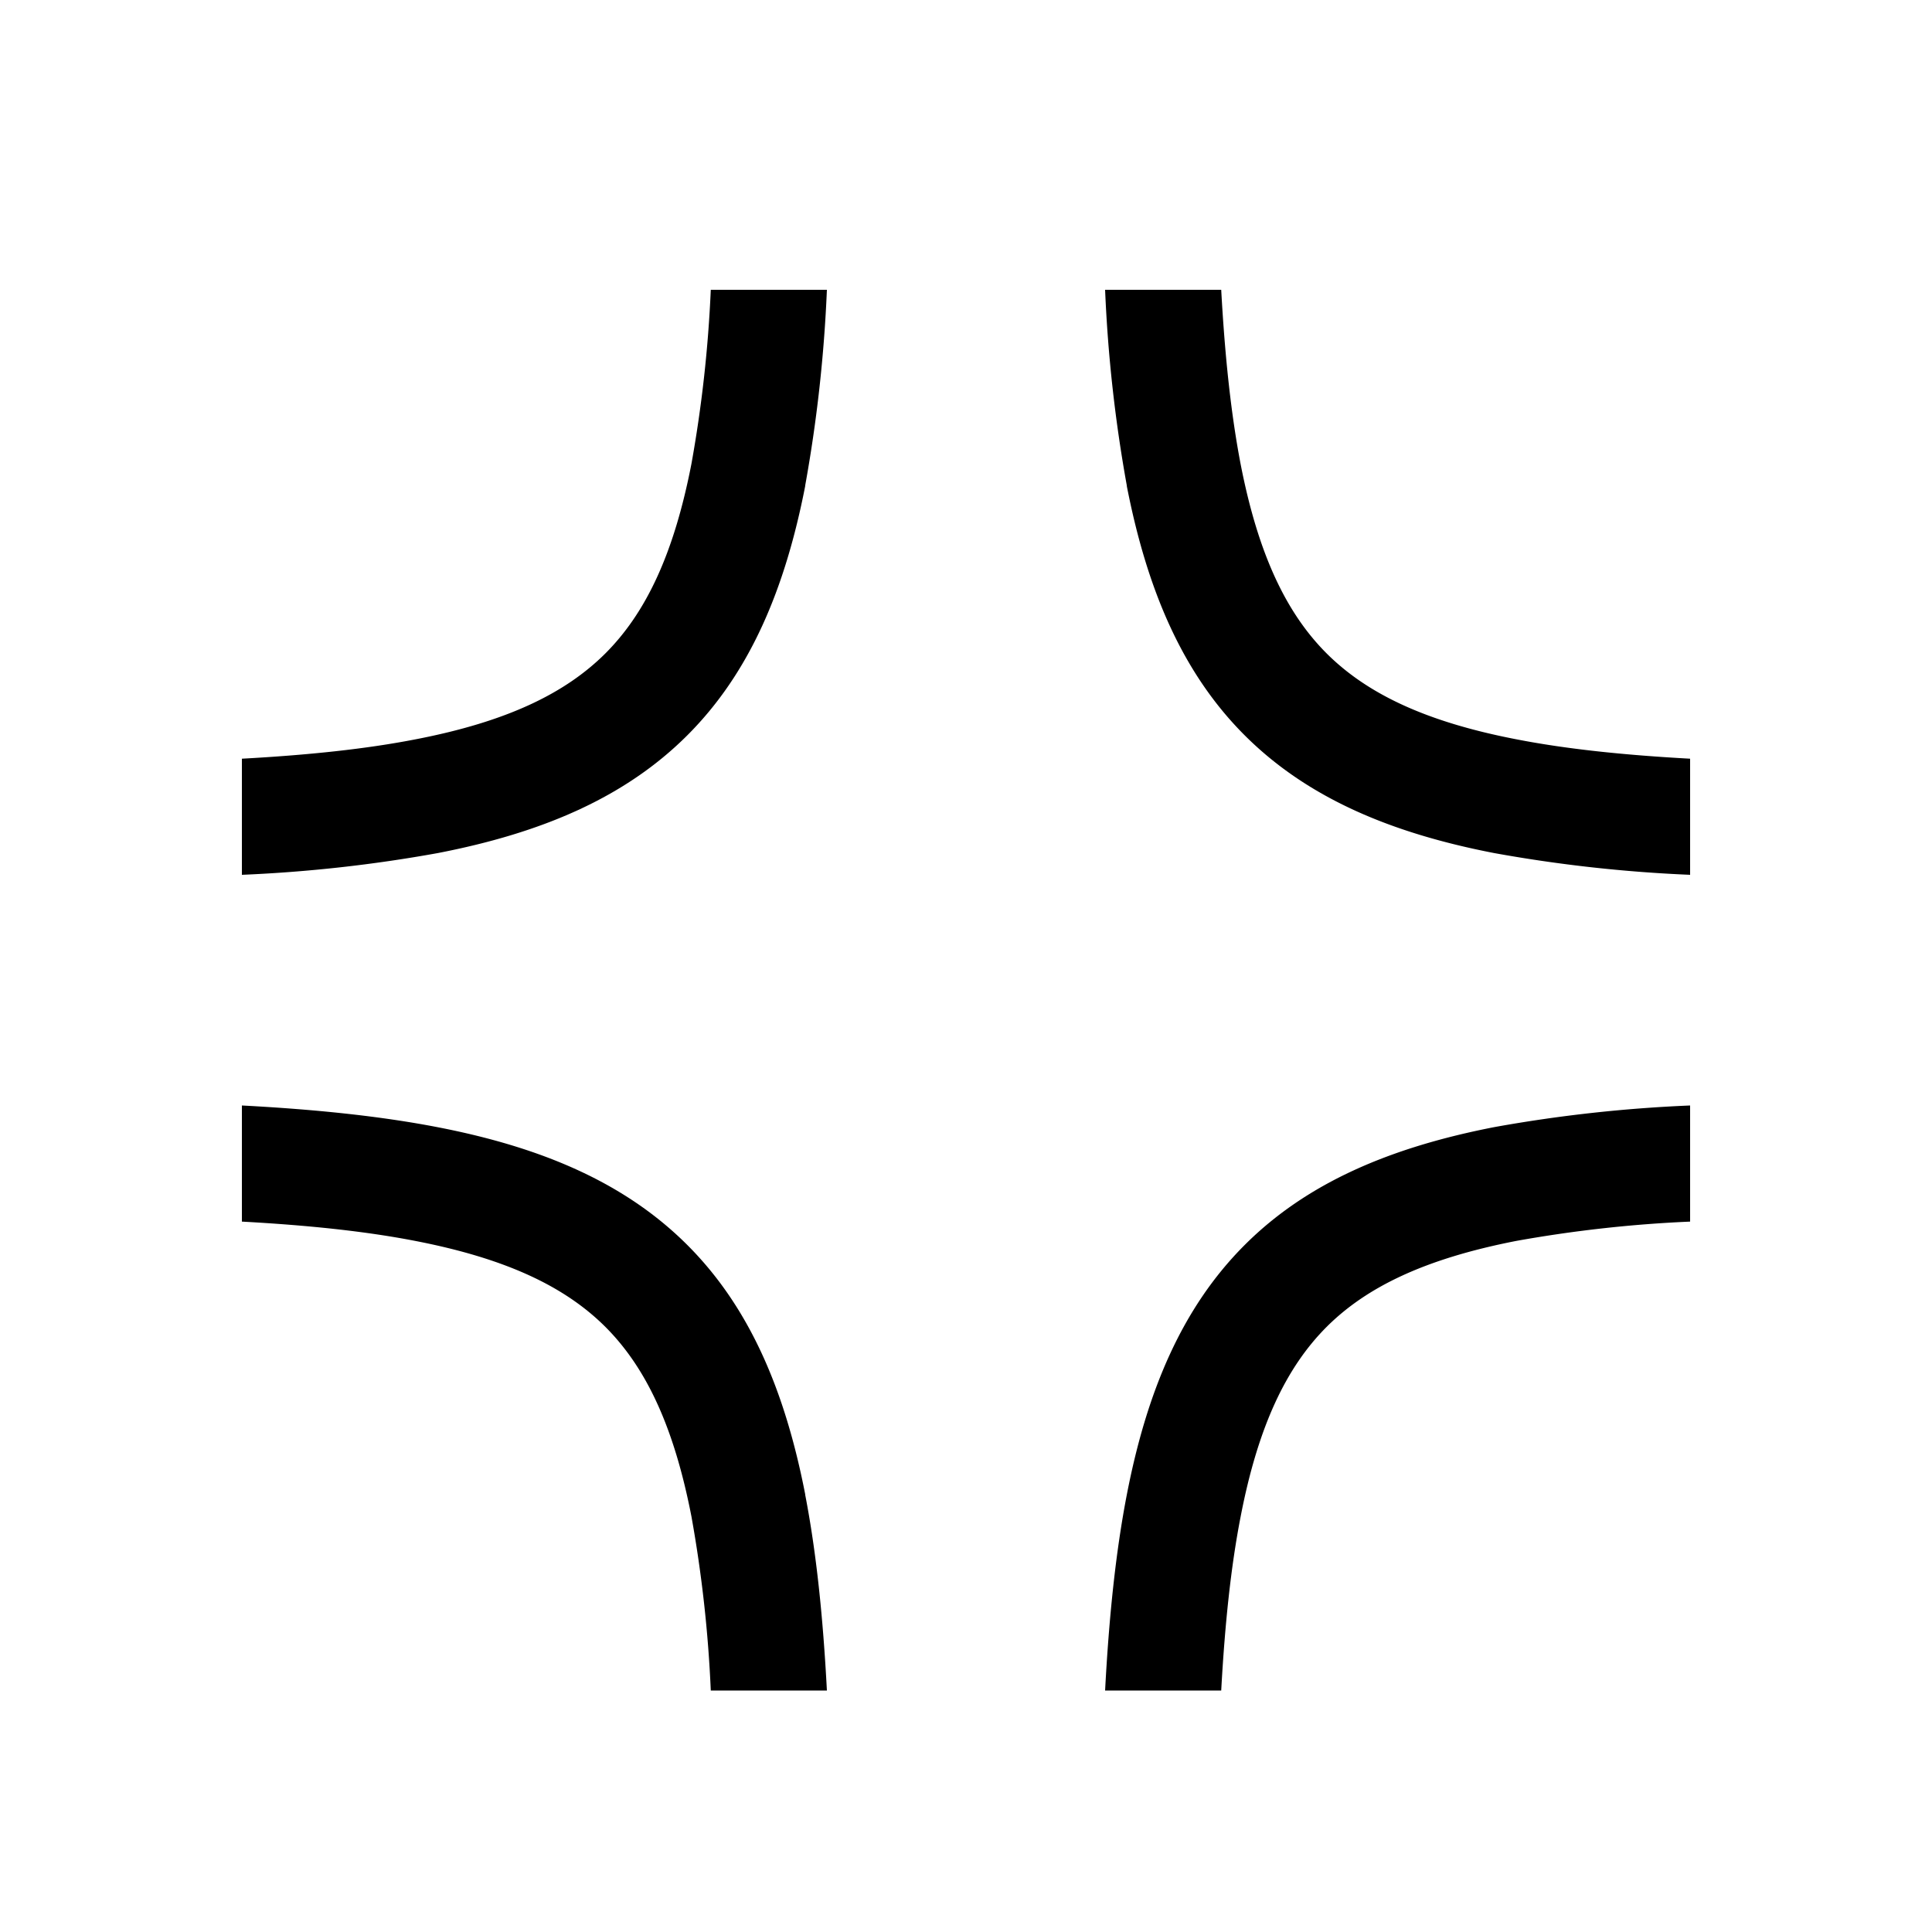
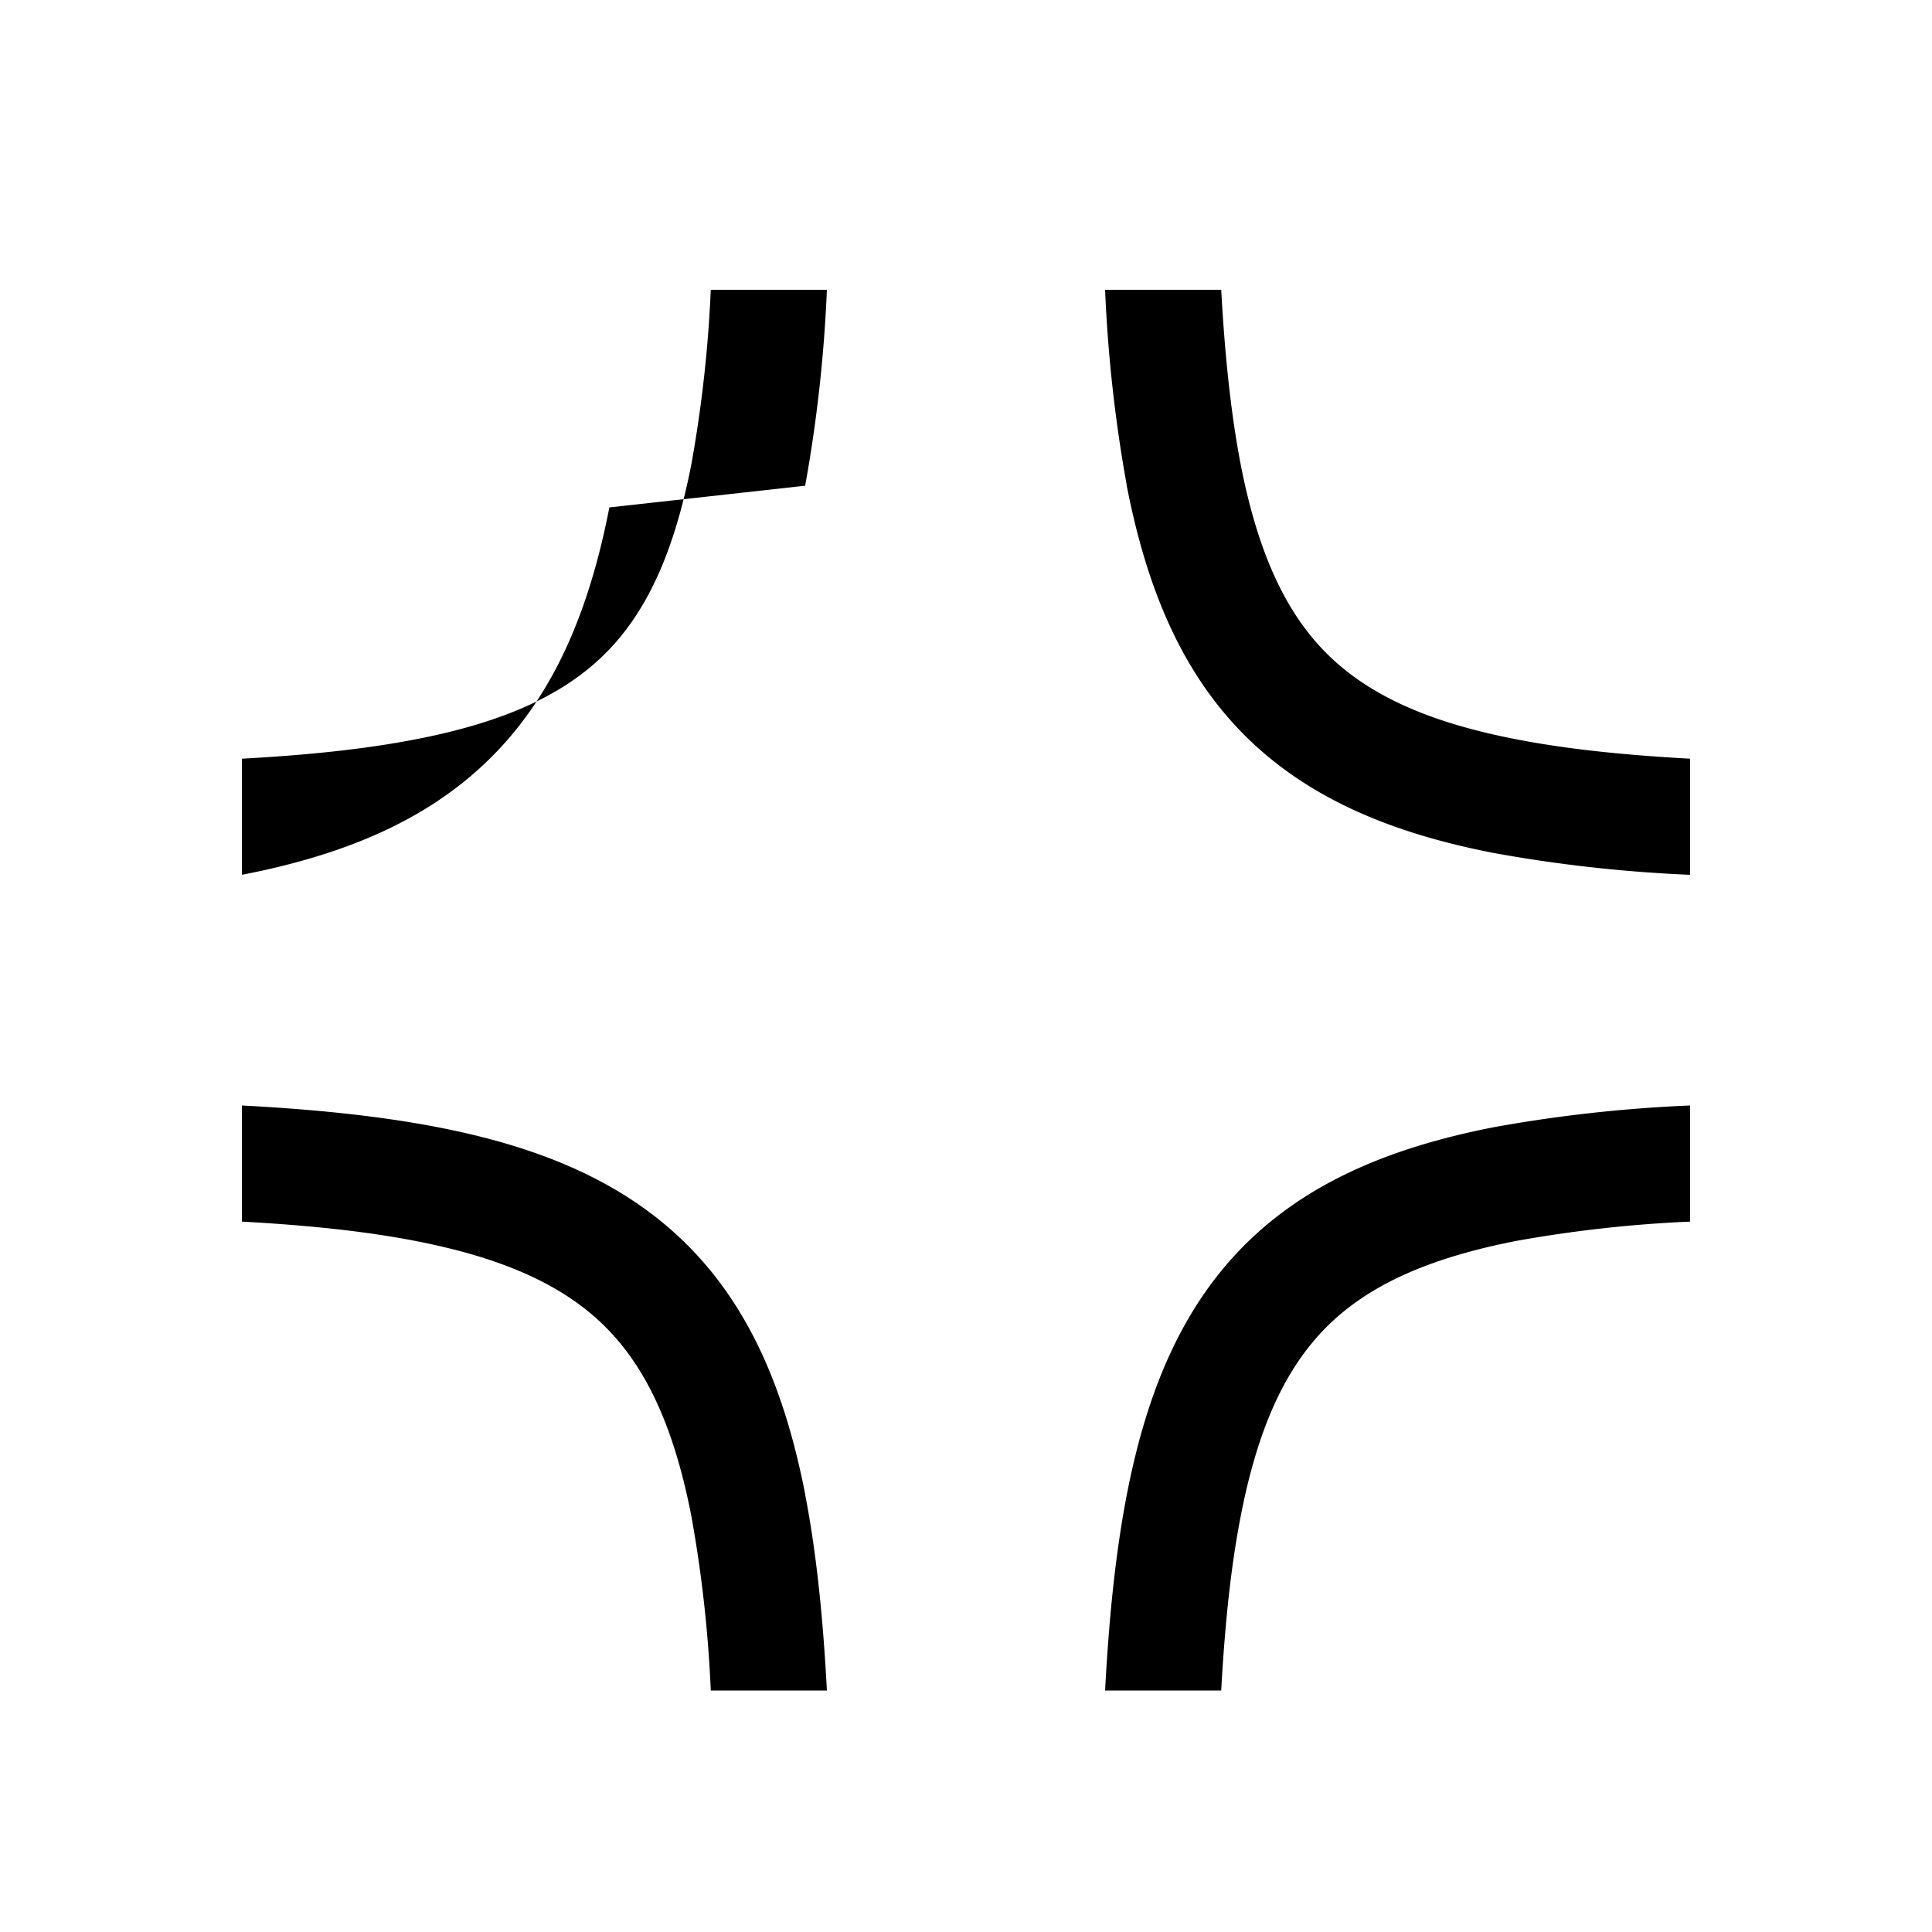
<svg xmlns="http://www.w3.org/2000/svg" width="20" height="20" fill="none" viewBox="0 0 20 20">
-   <path fill="#000" fill-rule="evenodd" d="M8.335 5.028A14.84 14.84 0 0 0 8.56 3H7.358a13.435 13.435 0 0 1-.2 1.8c-.183.942-.475 1.547-.89 1.963-.417.416-1.022.708-1.964.89-.512.1-1.106.163-1.8.201v1.202a14.84 14.84 0 0 0 2.028-.225c1.074-.208 1.937-.573 2.584-1.22.646-.646 1.011-1.51 1.22-2.583Zm3.33 0A14.844 14.844 0 0 1 11.44 3h1.202c.038.694.102 1.288.2 1.8.183.942.475 1.547.89 1.963.417.416 1.022.708 1.964.89.512.1 1.107.163 1.8.201v1.202a14.84 14.84 0 0 1-2.028-.225c-1.074-.208-1.937-.573-2.584-1.22-.646-.646-1.011-1.51-1.22-2.583ZM11.44 17.5c.04-.761.11-1.435.225-2.028.208-1.074.573-1.937 1.22-2.584.646-.646 1.51-1.011 2.583-1.22a14.846 14.846 0 0 1 2.028-.224v1.202a13.43 13.43 0 0 0-1.8.2c-.942.184-1.547.475-1.963.89-.416.417-.708 1.022-.89 1.964-.1.512-.163 1.107-.201 1.8H11.44Zm-3.105-2.028c.115.593.185 1.267.225 2.028H7.358a13.433 13.433 0 0 0-.2-1.8c-.183-.942-.475-1.547-.89-1.963-.417-.416-1.022-.707-1.964-.89-.512-.1-1.106-.163-1.8-.201v-1.202c.761.04 1.435.11 2.028.225 1.074.208 1.937.573 2.584 1.22.646.646 1.011 1.51 1.22 2.583Z" clip-rule="evenodd" />
+   <path fill="#000" fill-rule="evenodd" d="M8.335 5.028A14.84 14.84 0 0 0 8.56 3H7.358a13.435 13.435 0 0 1-.2 1.8c-.183.942-.475 1.547-.89 1.963-.417.416-1.022.708-1.964.89-.512.1-1.106.163-1.8.201v1.202c1.074-.208 1.937-.573 2.584-1.22.646-.646 1.011-1.51 1.22-2.583Zm3.33 0A14.844 14.844 0 0 1 11.44 3h1.202c.038.694.102 1.288.2 1.8.183.942.475 1.547.89 1.963.417.416 1.022.708 1.964.89.512.1 1.107.163 1.8.201v1.202a14.84 14.84 0 0 1-2.028-.225c-1.074-.208-1.937-.573-2.584-1.22-.646-.646-1.011-1.51-1.22-2.583ZM11.44 17.5c.04-.761.11-1.435.225-2.028.208-1.074.573-1.937 1.22-2.584.646-.646 1.51-1.011 2.583-1.22a14.846 14.846 0 0 1 2.028-.224v1.202a13.43 13.43 0 0 0-1.8.2c-.942.184-1.547.475-1.963.89-.416.417-.708 1.022-.89 1.964-.1.512-.163 1.107-.201 1.8H11.44Zm-3.105-2.028c.115.593.185 1.267.225 2.028H7.358a13.433 13.433 0 0 0-.2-1.8c-.183-.942-.475-1.547-.89-1.963-.417-.416-1.022-.707-1.964-.89-.512-.1-1.106-.163-1.8-.201v-1.202c.761.04 1.435.11 2.028.225 1.074.208 1.937.573 2.584 1.22.646.646 1.011 1.51 1.22 2.583Z" clip-rule="evenodd" />
</svg>